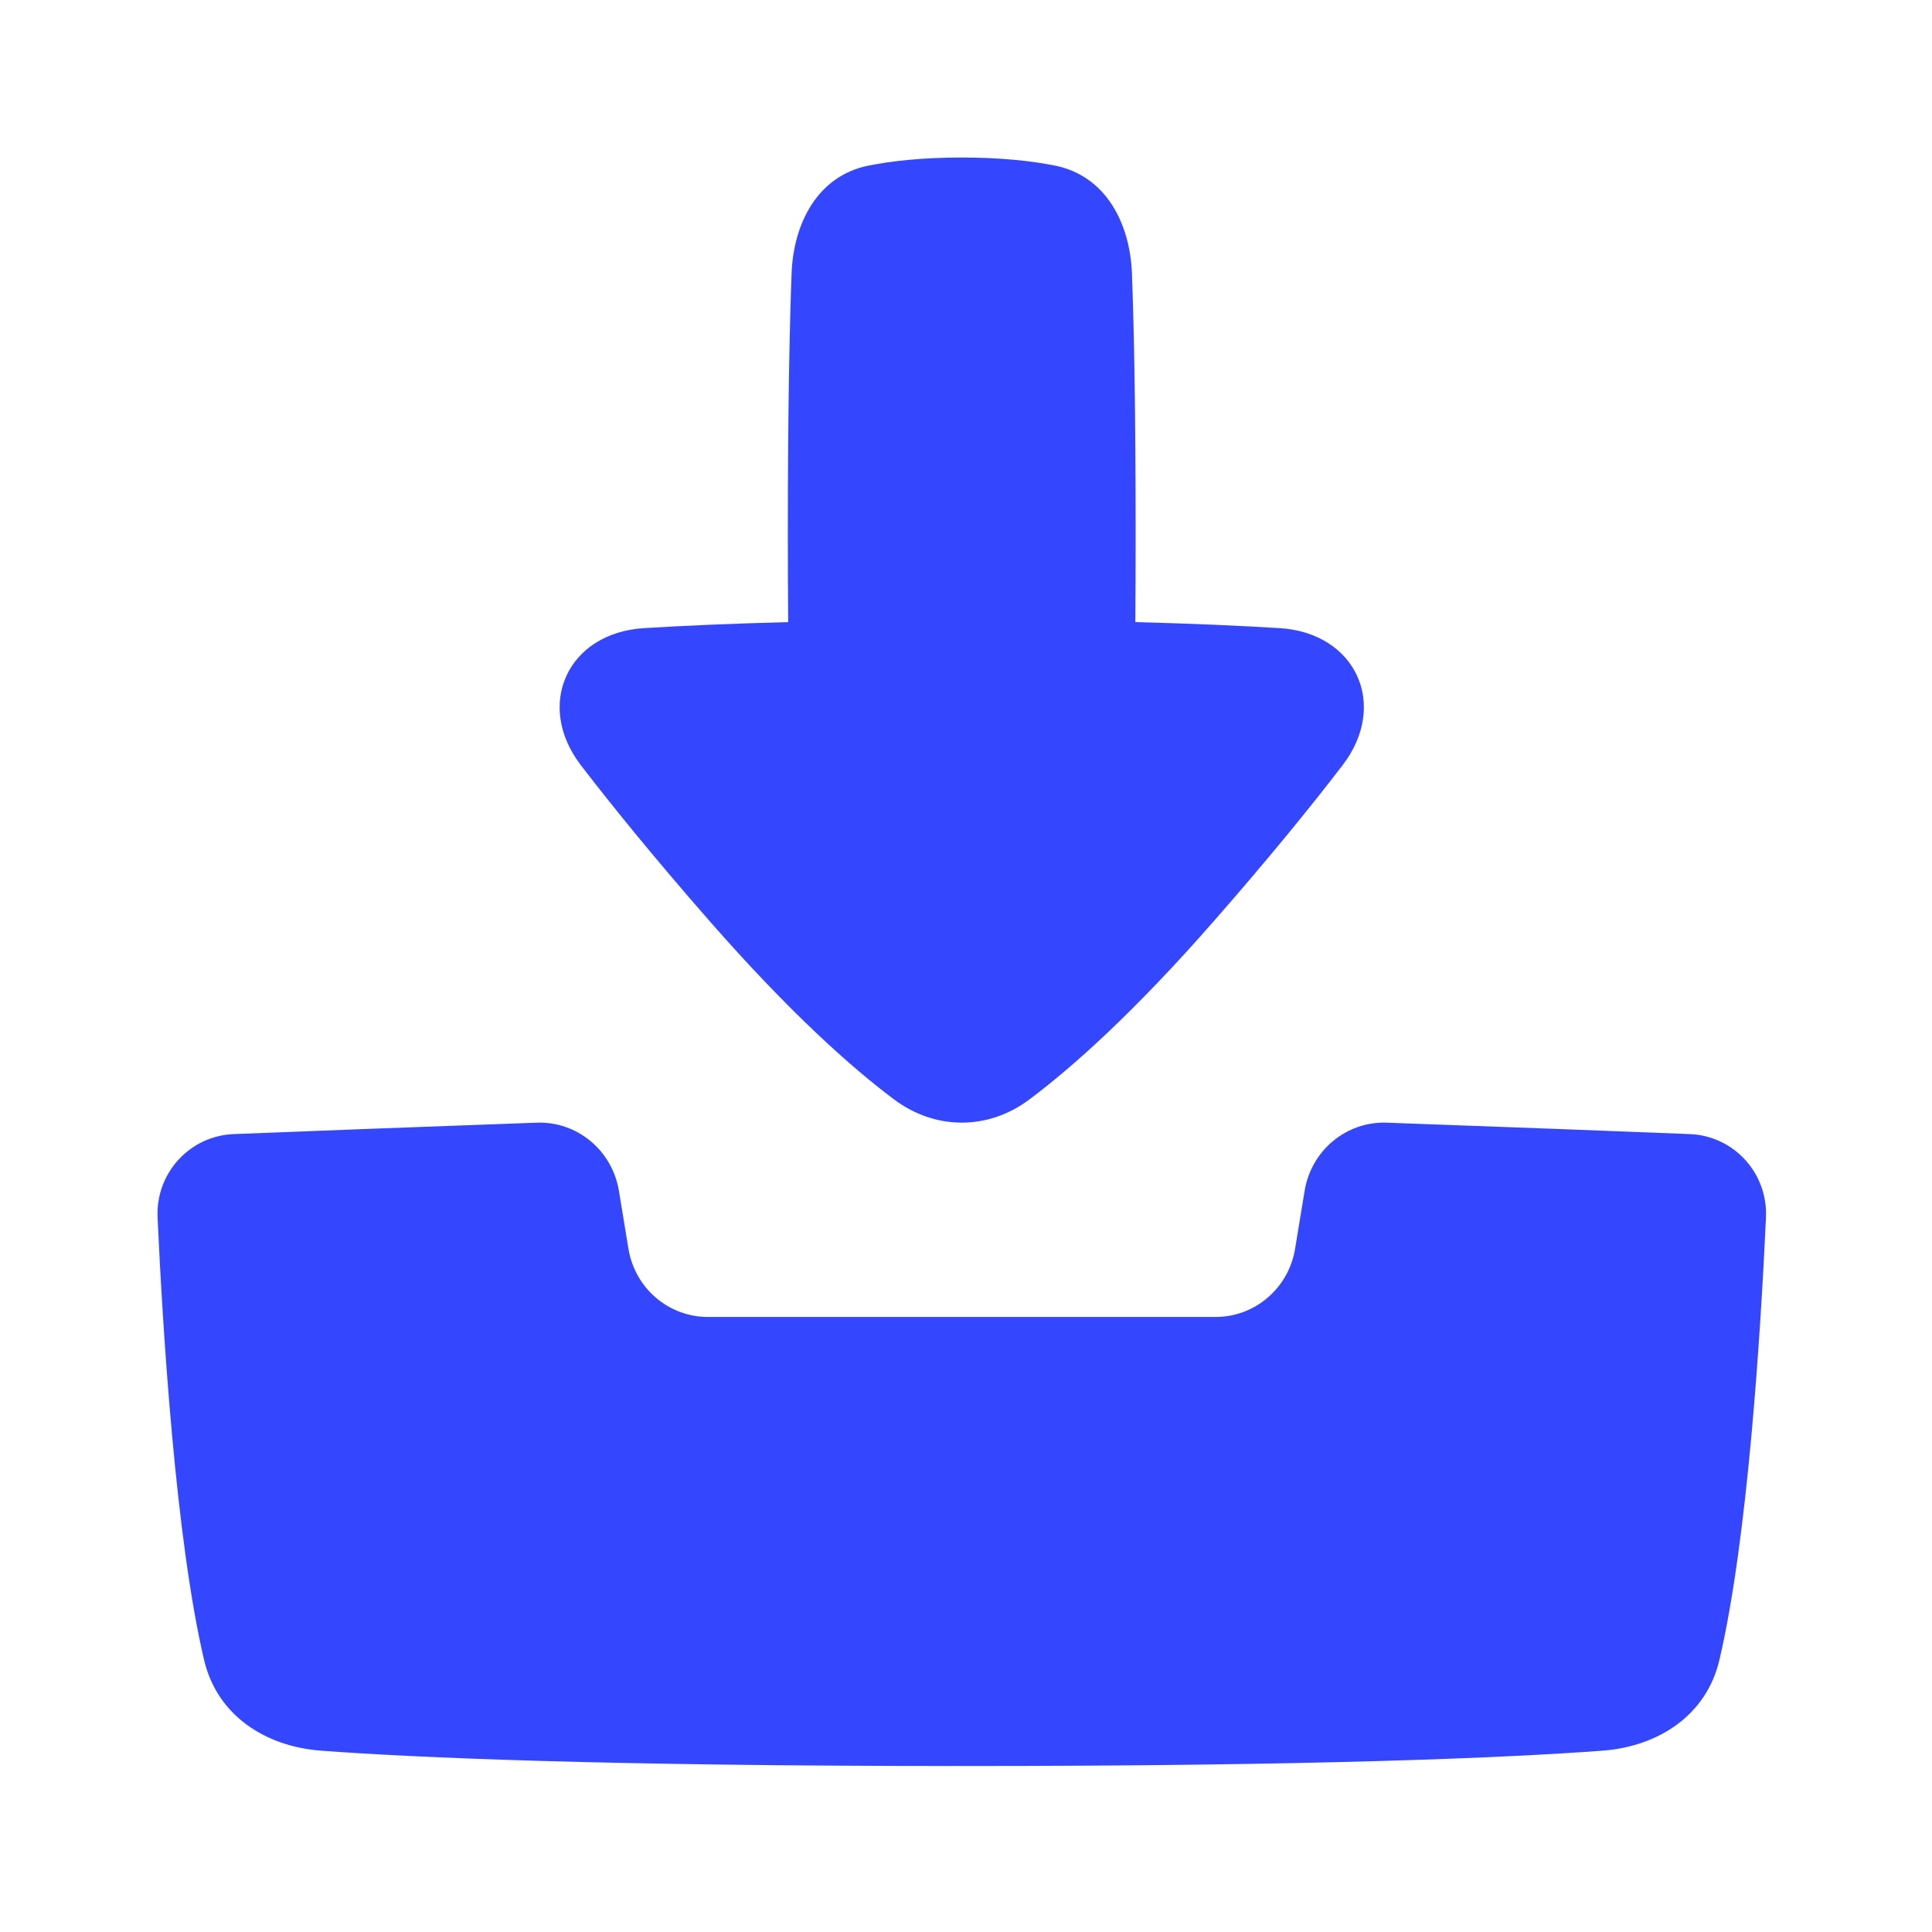
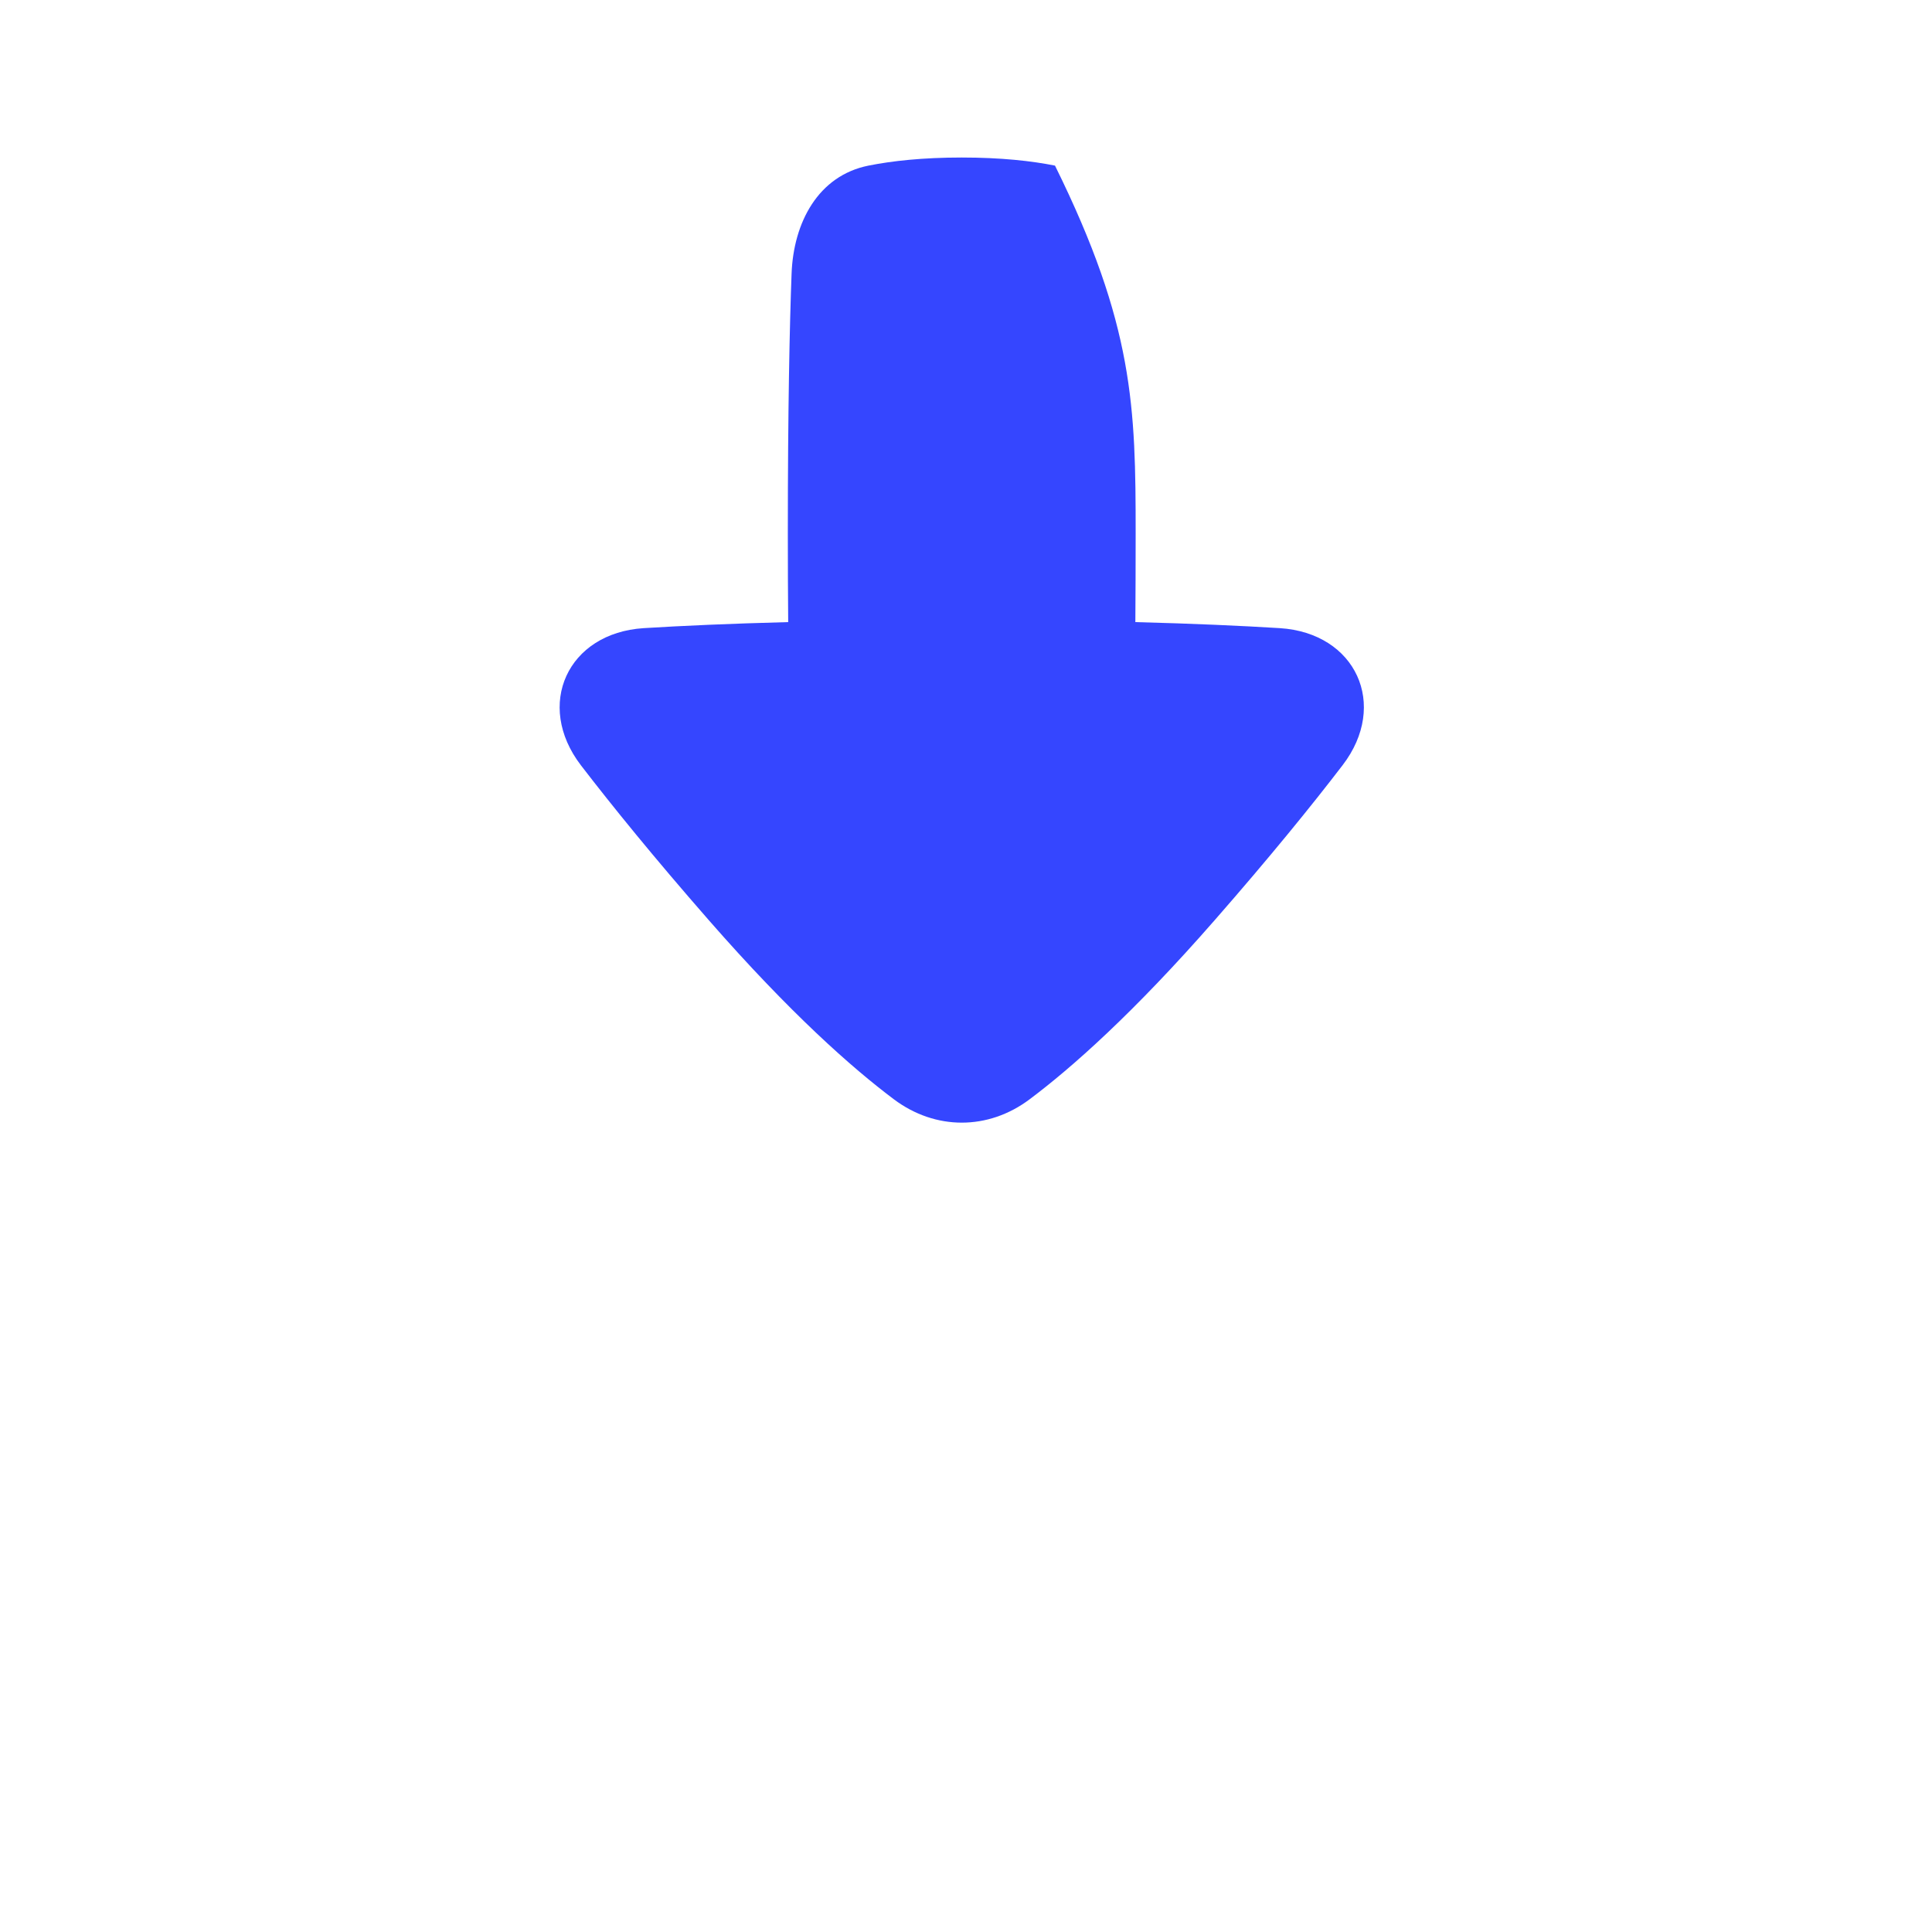
<svg xmlns="http://www.w3.org/2000/svg" width="32px" height="32px" viewBox="0 0 32 32" version="1.1">
  <title>download-center</title>
  <g id="页面-1" stroke="none" stroke-width="1" fill="none" fill-rule="evenodd">
    <g id="ib-home-page素材页面" transform="translate(-1206, -4416)">
      <g id="编组-13" transform="translate(1176, 4314)">
        <g id="编组-2" transform="translate(30, 102)">
          <g id="下载-(62)" transform="translate(2, 2)">
            <rect id="矩形" fill-opacity="0" fill="#D8D8D8" x="0" y="0" width="28" height="28" />
-             <path d="M8.251,17.723 C8.141,17.054 7.559,16.571 6.891,16.595 C4.979,16.663 3.083,16.736 1.872,16.784 C1.143,16.813 0.576,17.429 0.61,18.168 C0.697,20.054 0.911,23.499 1.381,25.497 C1.597,26.412 2.393,26.928 3.319,26.997 C4.875,27.112 7.984,27.251 13.93,27.251 C19.876,27.251 22.984,27.112 24.54,26.997 C25.467,26.928 26.263,26.412 26.478,25.497 C26.949,23.499 27.163,20.055 27.25,18.168 C27.284,17.429 26.717,16.813 25.988,16.784 C24.777,16.736 22.881,16.663 20.969,16.595 C20.3,16.571 19.719,17.054 19.609,17.723 L19.451,18.683 C19.344,19.335 18.787,19.813 18.135,19.813 L9.724,19.813 C9.072,19.813 8.516,19.335 8.409,18.683 L8.251,17.723 L8.251,17.723 Z" id="路径" fill="#3546FF" fill-rule="nonzero" />
-             <path d="M16.805,8.304 C17.777,8.329 18.564,8.365 19.198,8.404 C20.459,8.484 21.005,9.675 20.237,10.675 C19.723,11.346 19.033,12.196 18.119,13.241 C16.772,14.782 15.75,15.686 15.052,16.209 C14.367,16.723 13.493,16.723 12.807,16.209 C12.11,15.686 11.087,14.782 9.74,13.241 C8.826,12.196 8.137,11.346 7.622,10.676 C6.855,9.675 7.401,8.484 8.662,8.404 C9.296,8.365 10.083,8.329 11.055,8.304 C11.051,7.86 11.049,7.372 11.049,6.835 C11.049,4.746 11.079,3.389 11.111,2.534 C11.142,1.686 11.551,0.91 12.385,0.743 C12.776,0.665 13.282,0.609 13.93,0.609 C14.577,0.609 15.083,0.665 15.474,0.743 C16.308,0.91 16.717,1.686 16.749,2.534 C16.781,3.389 16.81,4.746 16.81,6.835 C16.81,7.372 16.808,7.86 16.805,8.304 L16.805,8.304 Z" id="路径" fill="#3546FF" fill-rule="nonzero" />
+             <path d="M16.805,8.304 C17.777,8.329 18.564,8.365 19.198,8.404 C20.459,8.484 21.005,9.675 20.237,10.675 C19.723,11.346 19.033,12.196 18.119,13.241 C16.772,14.782 15.75,15.686 15.052,16.209 C14.367,16.723 13.493,16.723 12.807,16.209 C12.11,15.686 11.087,14.782 9.74,13.241 C8.826,12.196 8.137,11.346 7.622,10.676 C6.855,9.675 7.401,8.484 8.662,8.404 C9.296,8.365 10.083,8.329 11.055,8.304 C11.051,7.86 11.049,7.372 11.049,6.835 C11.049,4.746 11.079,3.389 11.111,2.534 C11.142,1.686 11.551,0.91 12.385,0.743 C12.776,0.665 13.282,0.609 13.93,0.609 C14.577,0.609 15.083,0.665 15.474,0.743 C16.781,3.389 16.81,4.746 16.81,6.835 C16.81,7.372 16.808,7.86 16.805,8.304 L16.805,8.304 Z" id="路径" fill="#3546FF" fill-rule="nonzero" />
          </g>
        </g>
      </g>
    </g>
  </g>
</svg>